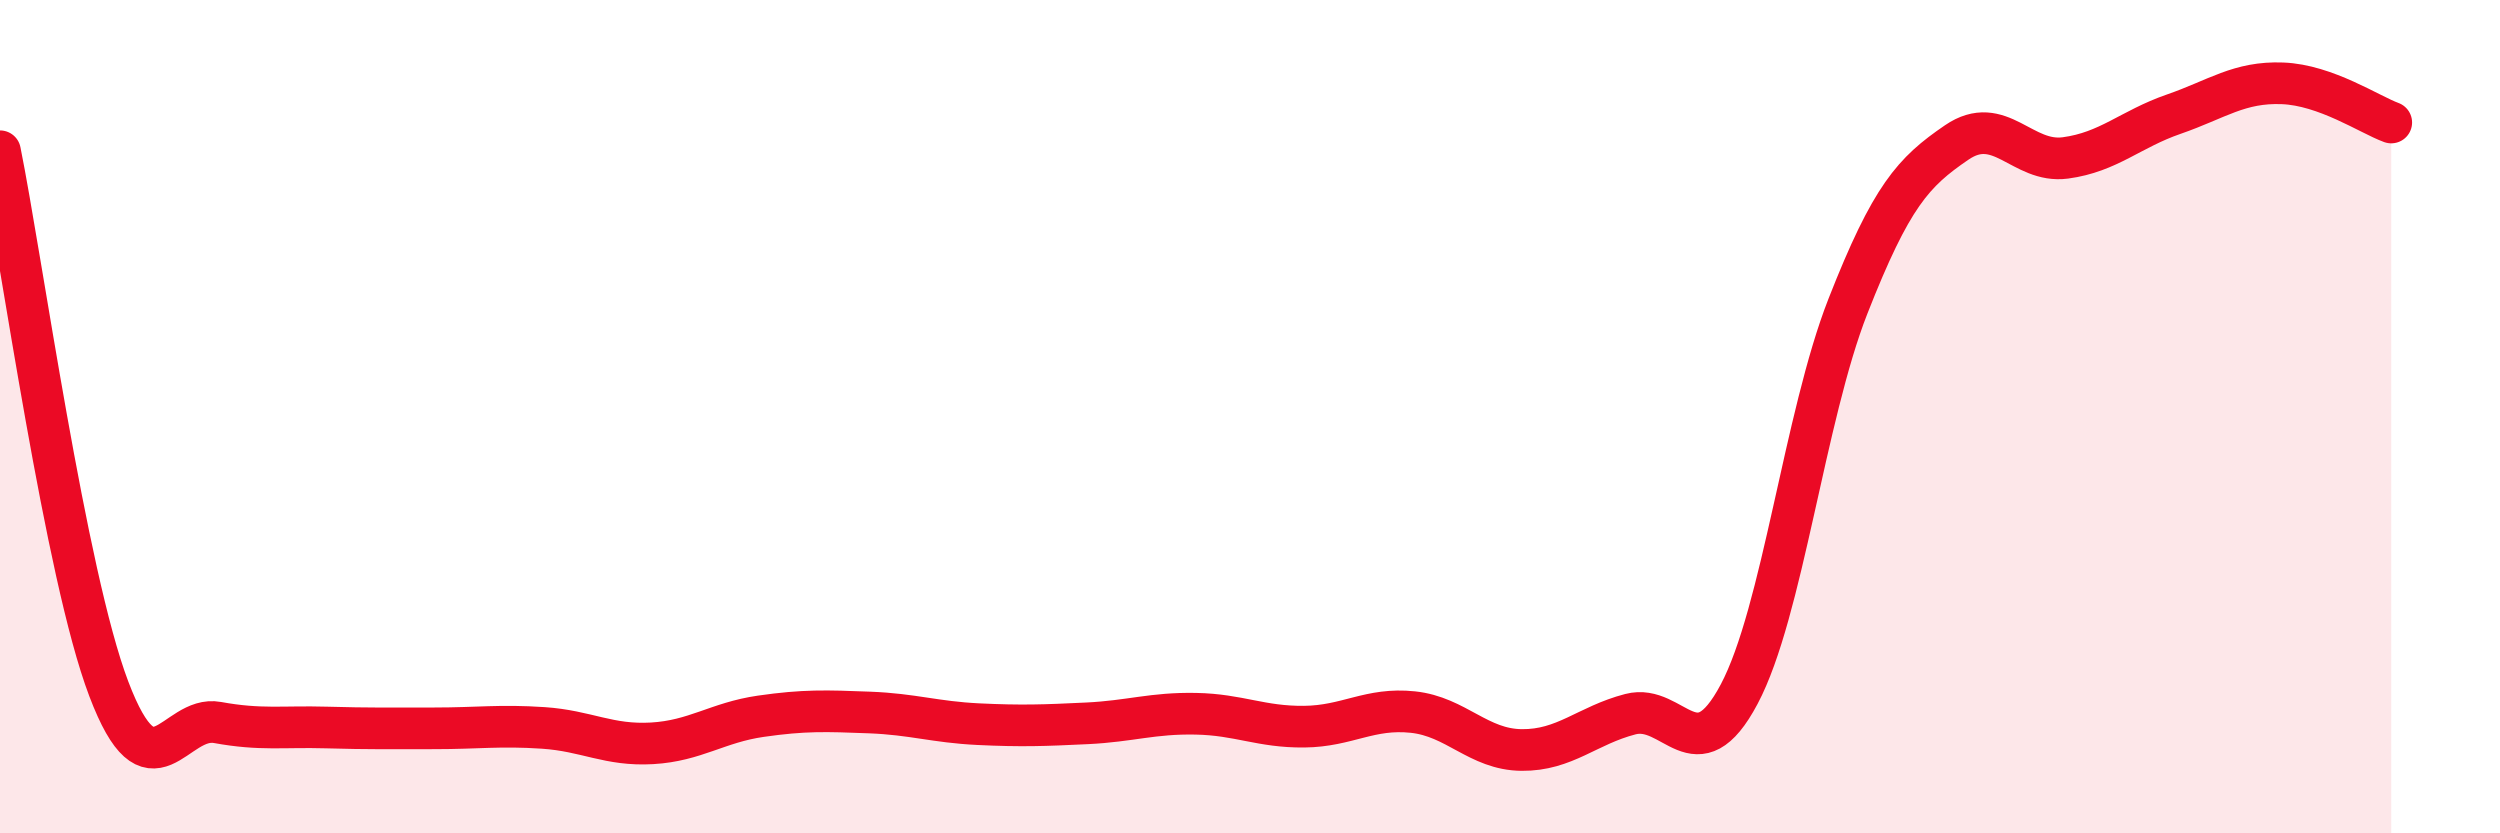
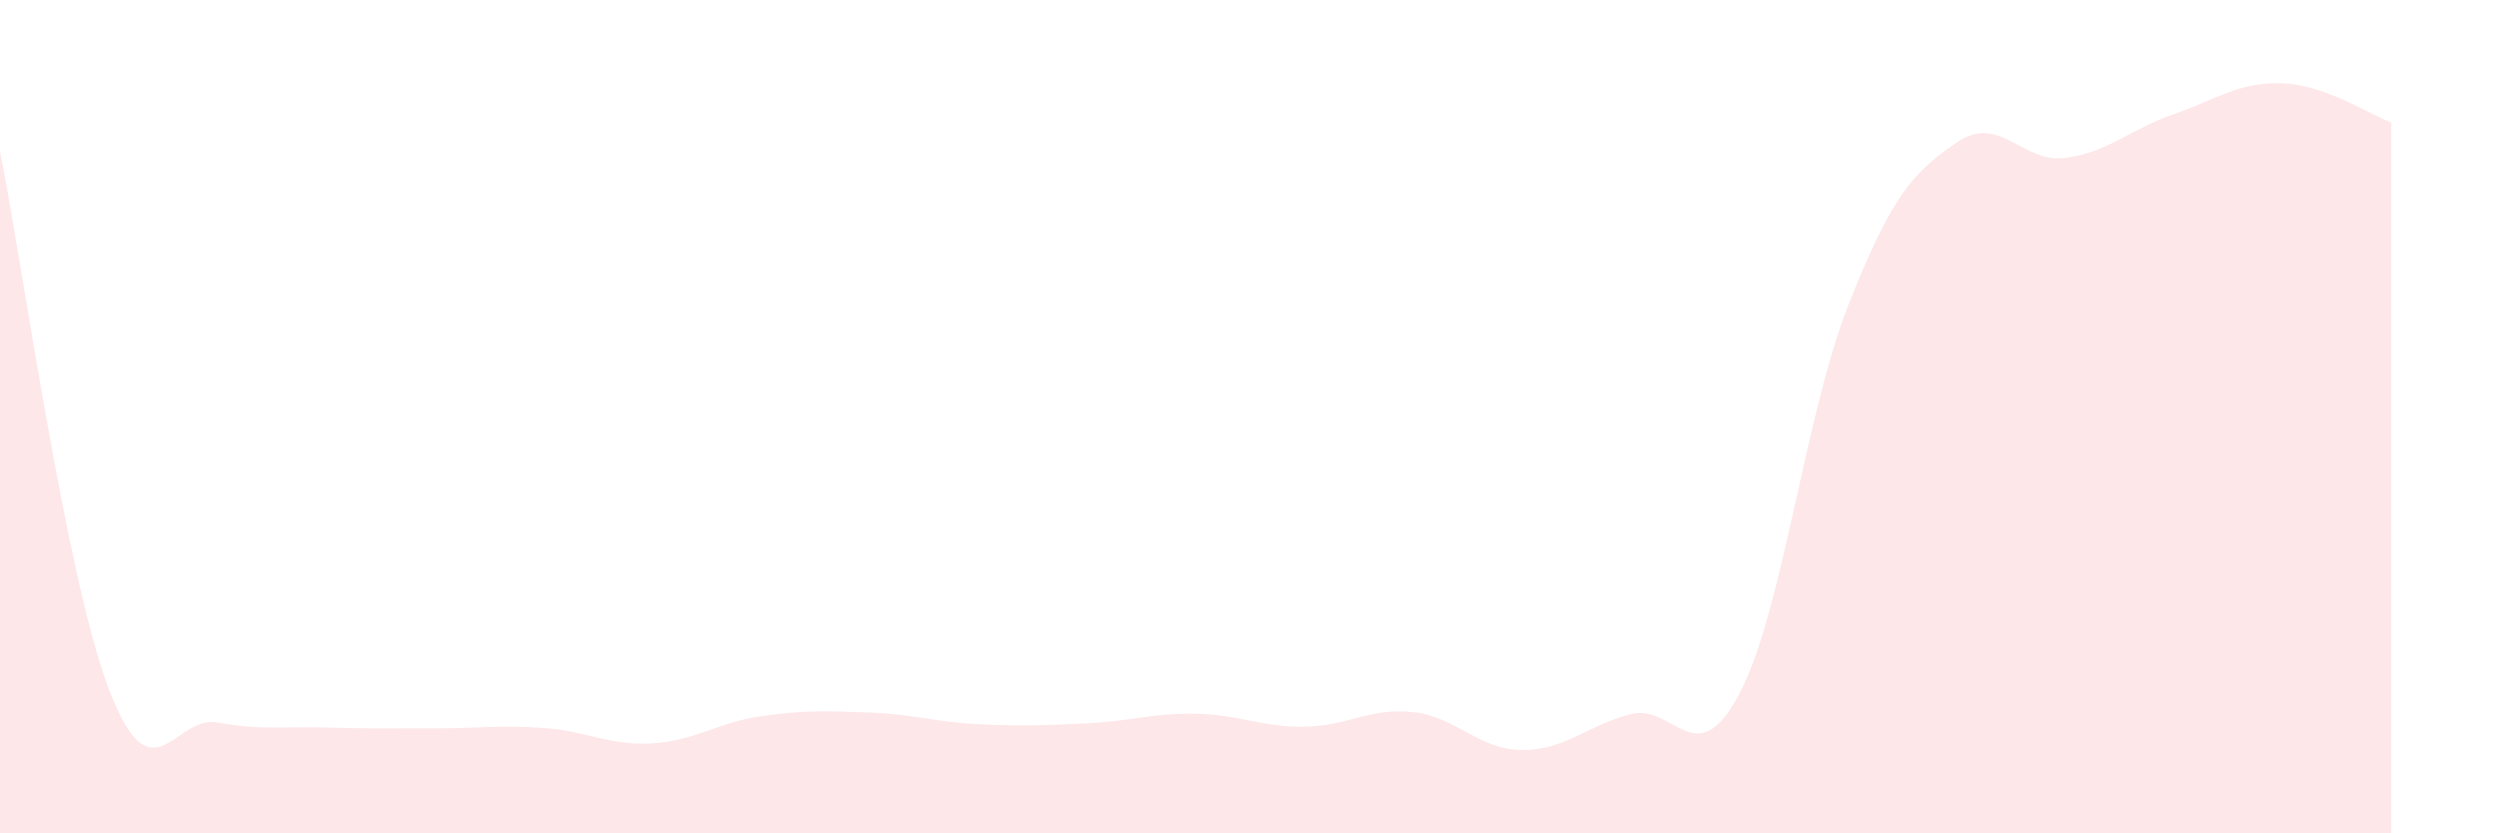
<svg xmlns="http://www.w3.org/2000/svg" width="60" height="20" viewBox="0 0 60 20">
  <path d="M 0,3.63 C 0.52,6.21 1.57,13.79 2.61,16.53 C 3.65,19.27 4.18,17.15 5.22,17.34 C 6.26,17.53 6.79,17.43 7.83,17.46 C 8.87,17.49 9.39,17.48 10.43,17.48 C 11.47,17.48 12,17.4 13.04,17.47 C 14.08,17.54 14.61,17.9 15.65,17.84 C 16.69,17.78 17.22,17.34 18.26,17.19 C 19.3,17.04 19.83,17.06 20.87,17.1 C 21.91,17.14 22.44,17.33 23.48,17.38 C 24.52,17.43 25.05,17.41 26.09,17.36 C 27.13,17.31 27.66,17.11 28.7,17.13 C 29.74,17.15 30.26,17.45 31.3,17.44 C 32.34,17.43 32.87,16.98 33.91,17.09 C 34.95,17.2 35.48,17.99 36.52,18 C 37.56,18.01 38.09,17.41 39.13,17.14 C 40.17,16.87 40.7,18.62 41.74,16.66 C 42.78,14.7 43.31,10 44.35,7.35 C 45.39,4.7 45.92,4.13 46.96,3.42 C 48,2.71 48.53,3.93 49.57,3.79 C 50.61,3.65 51.13,3.1 52.17,2.74 C 53.21,2.38 53.74,1.96 54.78,2 C 55.82,2.04 56.87,2.75 57.39,2.94L57.39 20L0 20Z" fill="#EB0A25" opacity="0.1" stroke-linecap="round" stroke-linejoin="round" />
-   <path d="M 0,3.63 C 0.52,6.21 1.57,13.79 2.61,16.53 C 3.65,19.27 4.18,17.15 5.22,17.34 C 6.26,17.53 6.79,17.43 7.83,17.46 C 8.87,17.49 9.39,17.48 10.43,17.48 C 11.47,17.48 12,17.4 13.04,17.47 C 14.08,17.54 14.61,17.9 15.65,17.84 C 16.69,17.78 17.22,17.34 18.26,17.19 C 19.3,17.04 19.83,17.06 20.87,17.1 C 21.91,17.14 22.44,17.33 23.48,17.38 C 24.52,17.43 25.05,17.41 26.09,17.36 C 27.13,17.31 27.66,17.11 28.7,17.13 C 29.74,17.15 30.26,17.45 31.3,17.44 C 32.34,17.43 32.87,16.98 33.91,17.09 C 34.95,17.2 35.48,17.99 36.52,18 C 37.56,18.01 38.09,17.41 39.13,17.14 C 40.17,16.87 40.7,18.62 41.74,16.66 C 42.78,14.7 43.31,10 44.35,7.35 C 45.39,4.7 45.92,4.13 46.96,3.42 C 48,2.71 48.53,3.93 49.57,3.79 C 50.61,3.65 51.13,3.1 52.17,2.74 C 53.21,2.38 53.74,1.96 54.78,2 C 55.82,2.04 56.87,2.75 57.39,2.94" stroke="#EB0A25" stroke-width="1" fill="none" stroke-linecap="round" stroke-linejoin="round" />
</svg>